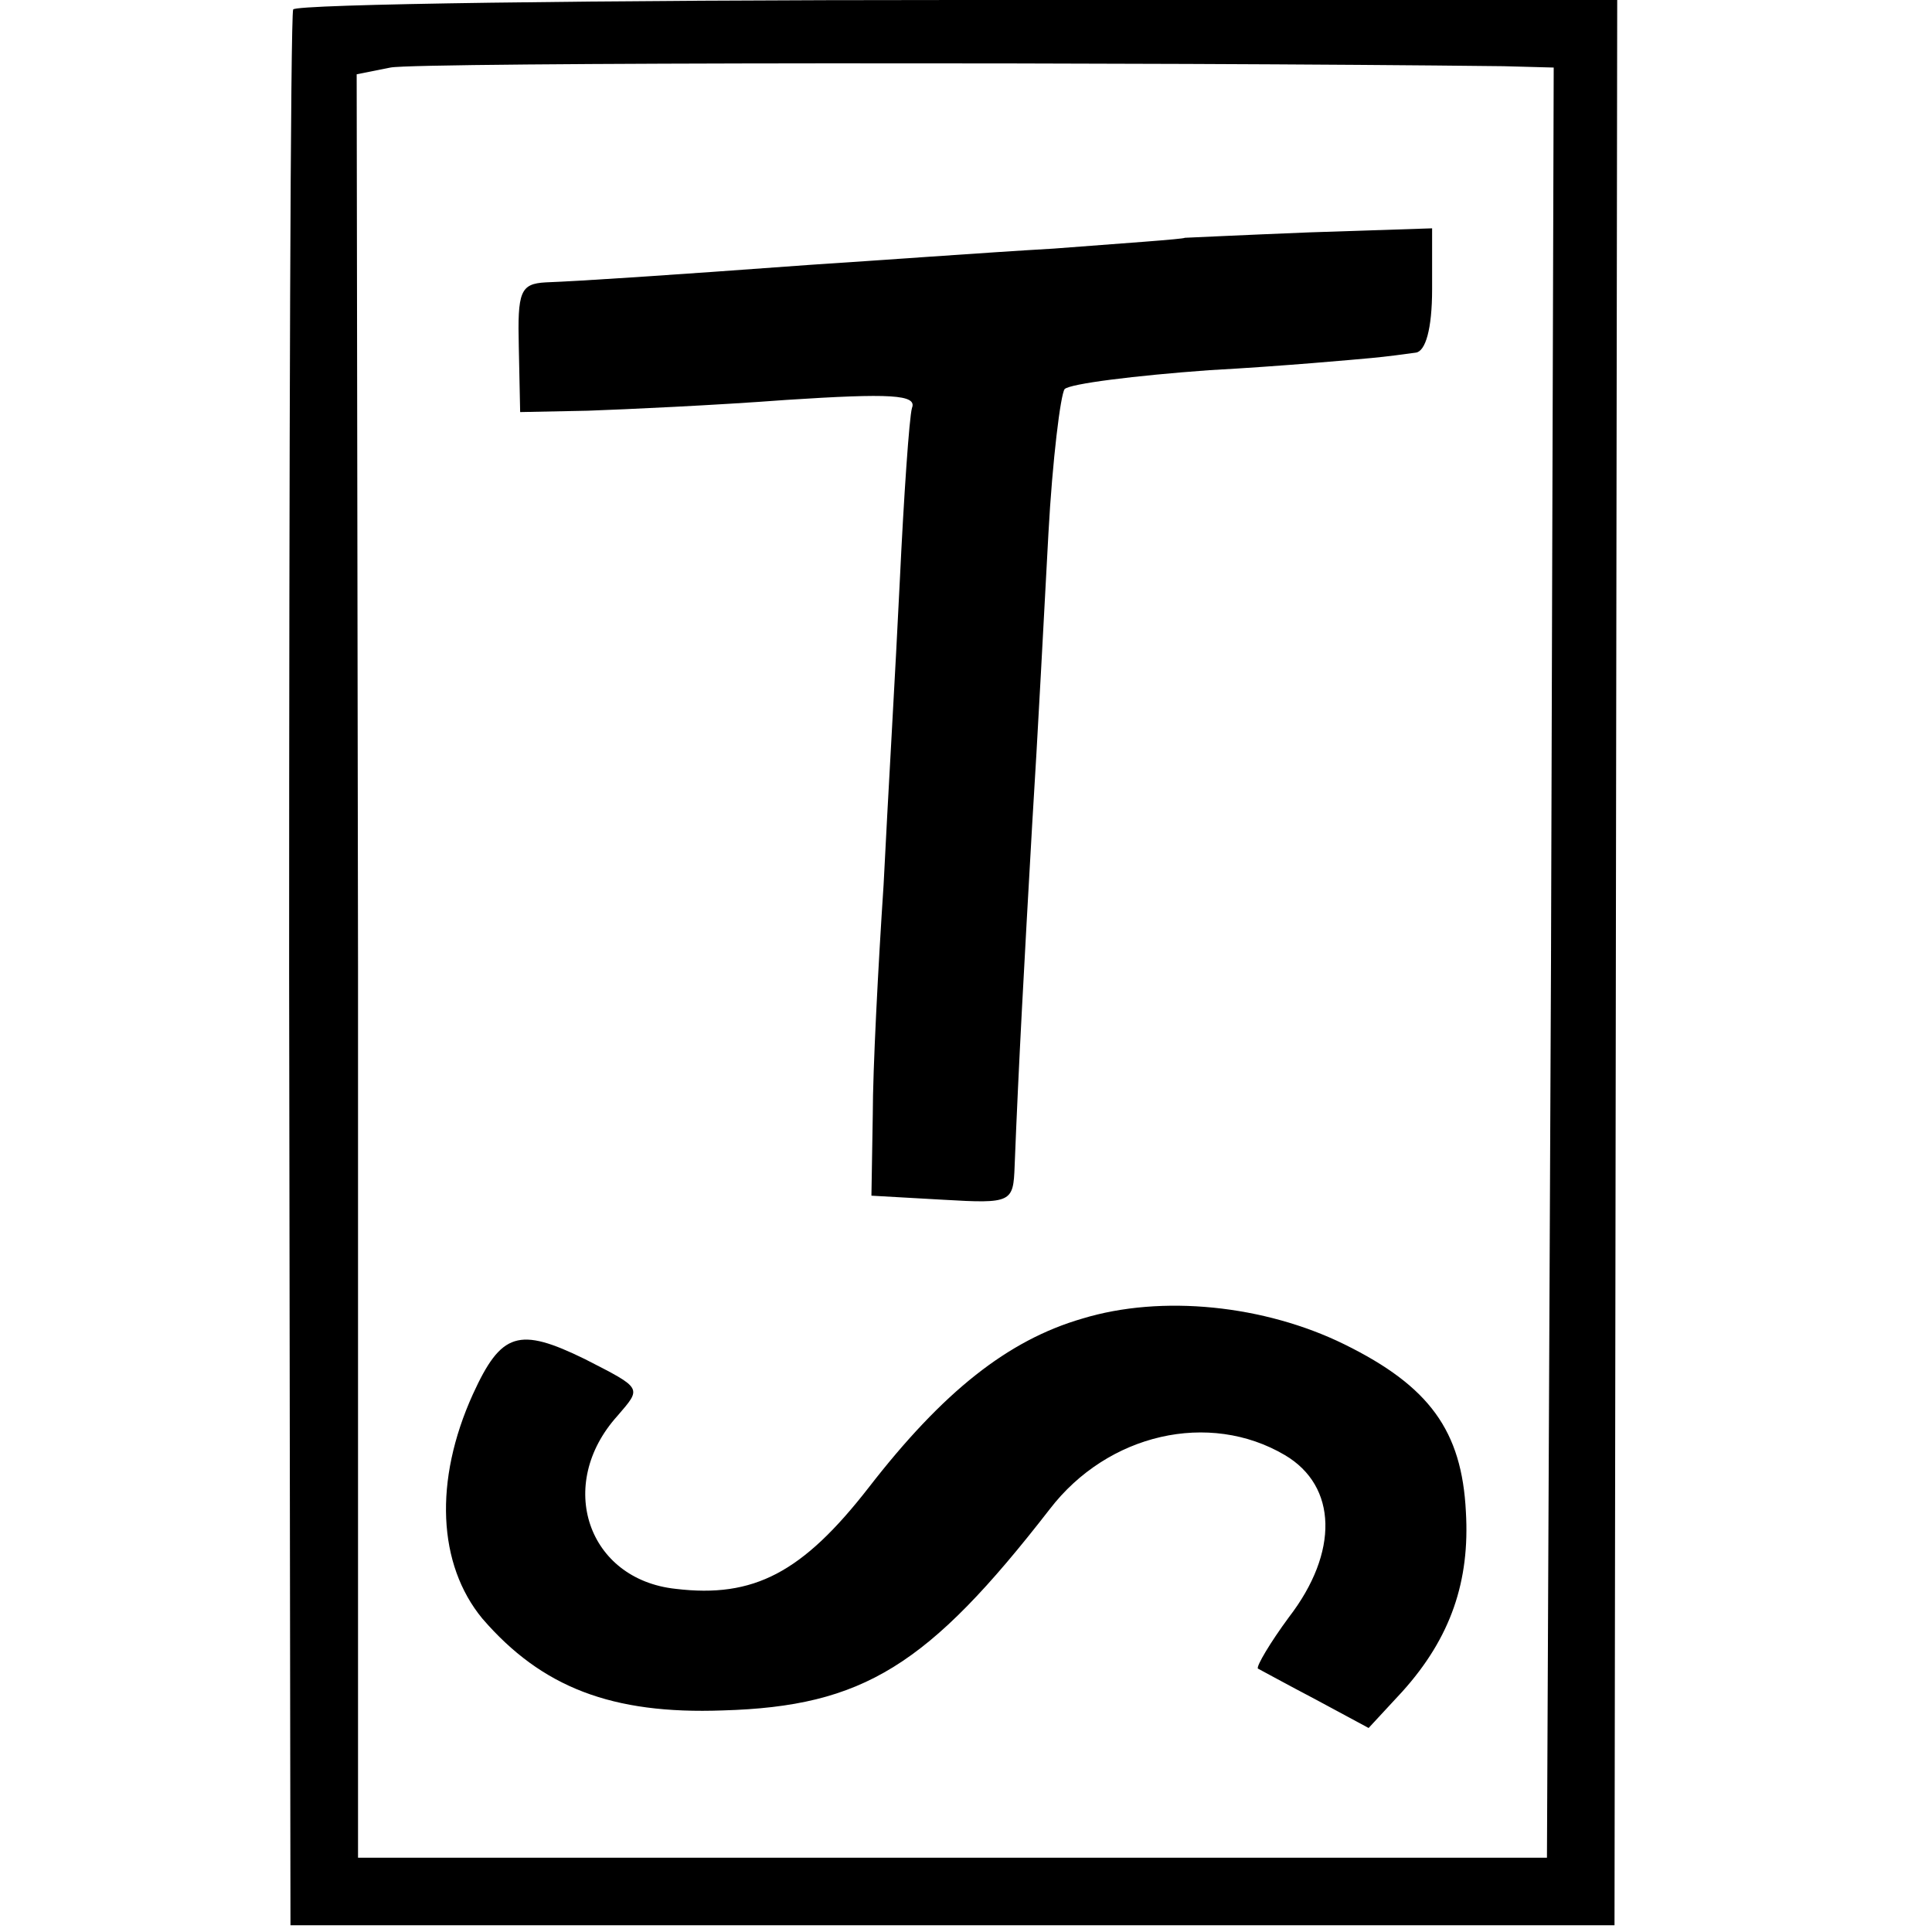
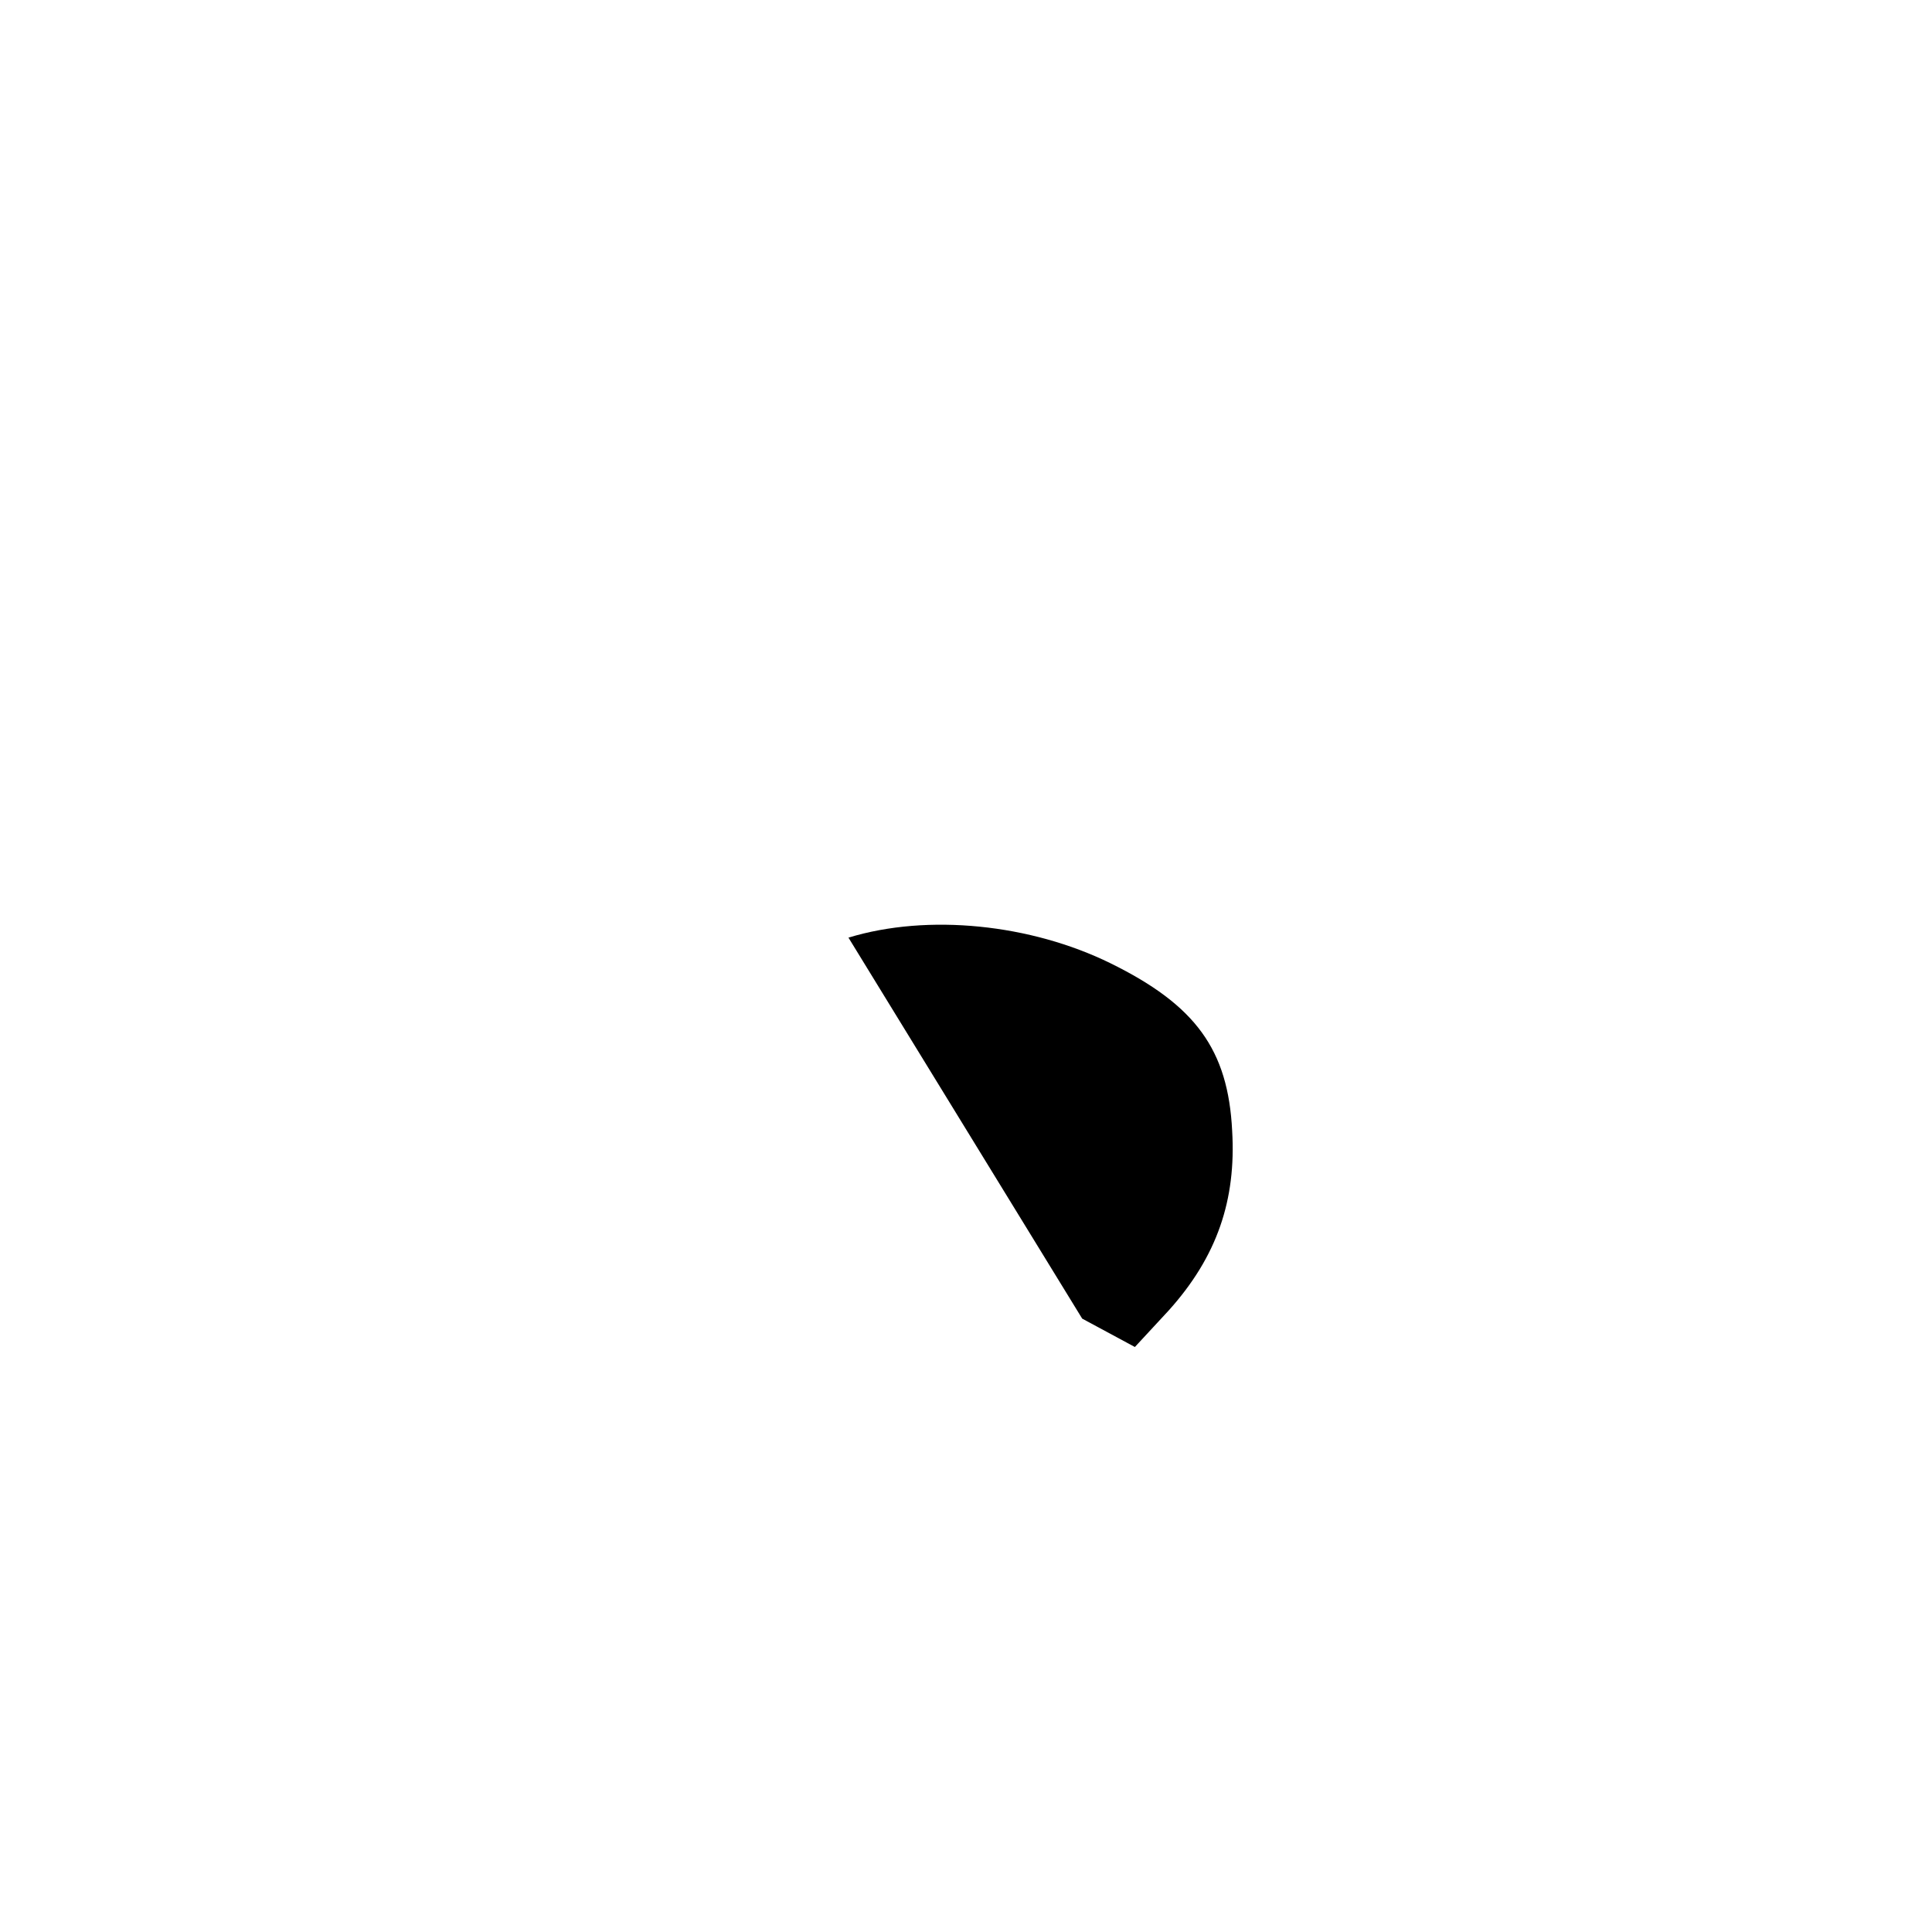
<svg xmlns="http://www.w3.org/2000/svg" version="1.0" width="143pt" height="143pt" viewBox="0 0 143 143" preserveAspectRatio="xMidYMid meet">
  <g transform="translate(0,143) scale(0.1,-0.1)" fill="#000000" stroke="none">
-     <path d="M217 1423 c-2 -5 -3 -325 -3 -713 l1 -705 490 0 490 0 1 713 1 712 -488 0 c-268 0 -490 -3 -492 -7z m896 -42 l37 -1 -2 -662 -3 -663 -440 0 -440 0 0 660 -1 660 25 5 c19 4 569 4 824 1z" />
-     <path d="M877 1254 c-1 -1 -45 -4 -97 -8 -52 -3 -133 -9 -180 -12 -109 -8 -170 -12 -196 -13 -19 -1 -21 -7 -20 -48 l1 -48 50 1 c28 1 94 4 147 8 77 5 97 4 93 -6 -2 -7 -6 -65 -9 -128 -3 -63 -9 -164 -12 -225 -4 -60 -8 -137 -8 -170 l-1 -60 53 -3 c51 -3 52 -2 53 25 3 76 7 148 13 253 4 63 9 160 12 215 3 55 9 103 12 107 4 4 52 10 107 14 55 3 109 8 120 9 11 1 26 3 33 4 7 1 12 17 12 47 l0 45 -91 -3 c-50 -2 -91 -4 -92 -4z" />
-     <path d="M801 454 c-55 -16 -103 -54 -158 -125 -49 -63 -85 -82 -143 -75 -65 7 -89 77 -43 128 18 21 19 20 -24 42 -49 24 -62 20 -83 -26 -29 -64 -26 -126 7 -166 44 -51 96 -71 178 -68 104 3 152 33 242 149 43 56 118 73 174 40 39 -23 40 -72 3 -120 -14 -19 -24 -36 -23 -38 2 -1 22 -12 43 -23 l39 -21 25 27 c36 40 50 82 47 133 -3 60 -27 93 -90 124 -59 29 -135 37 -194 19z" />
+     <path d="M801 454 l39 -21 25 27 c36 40 50 82 47 133 -3 60 -27 93 -90 124 -59 29 -135 37 -194 19z" />
  </g>
</svg>